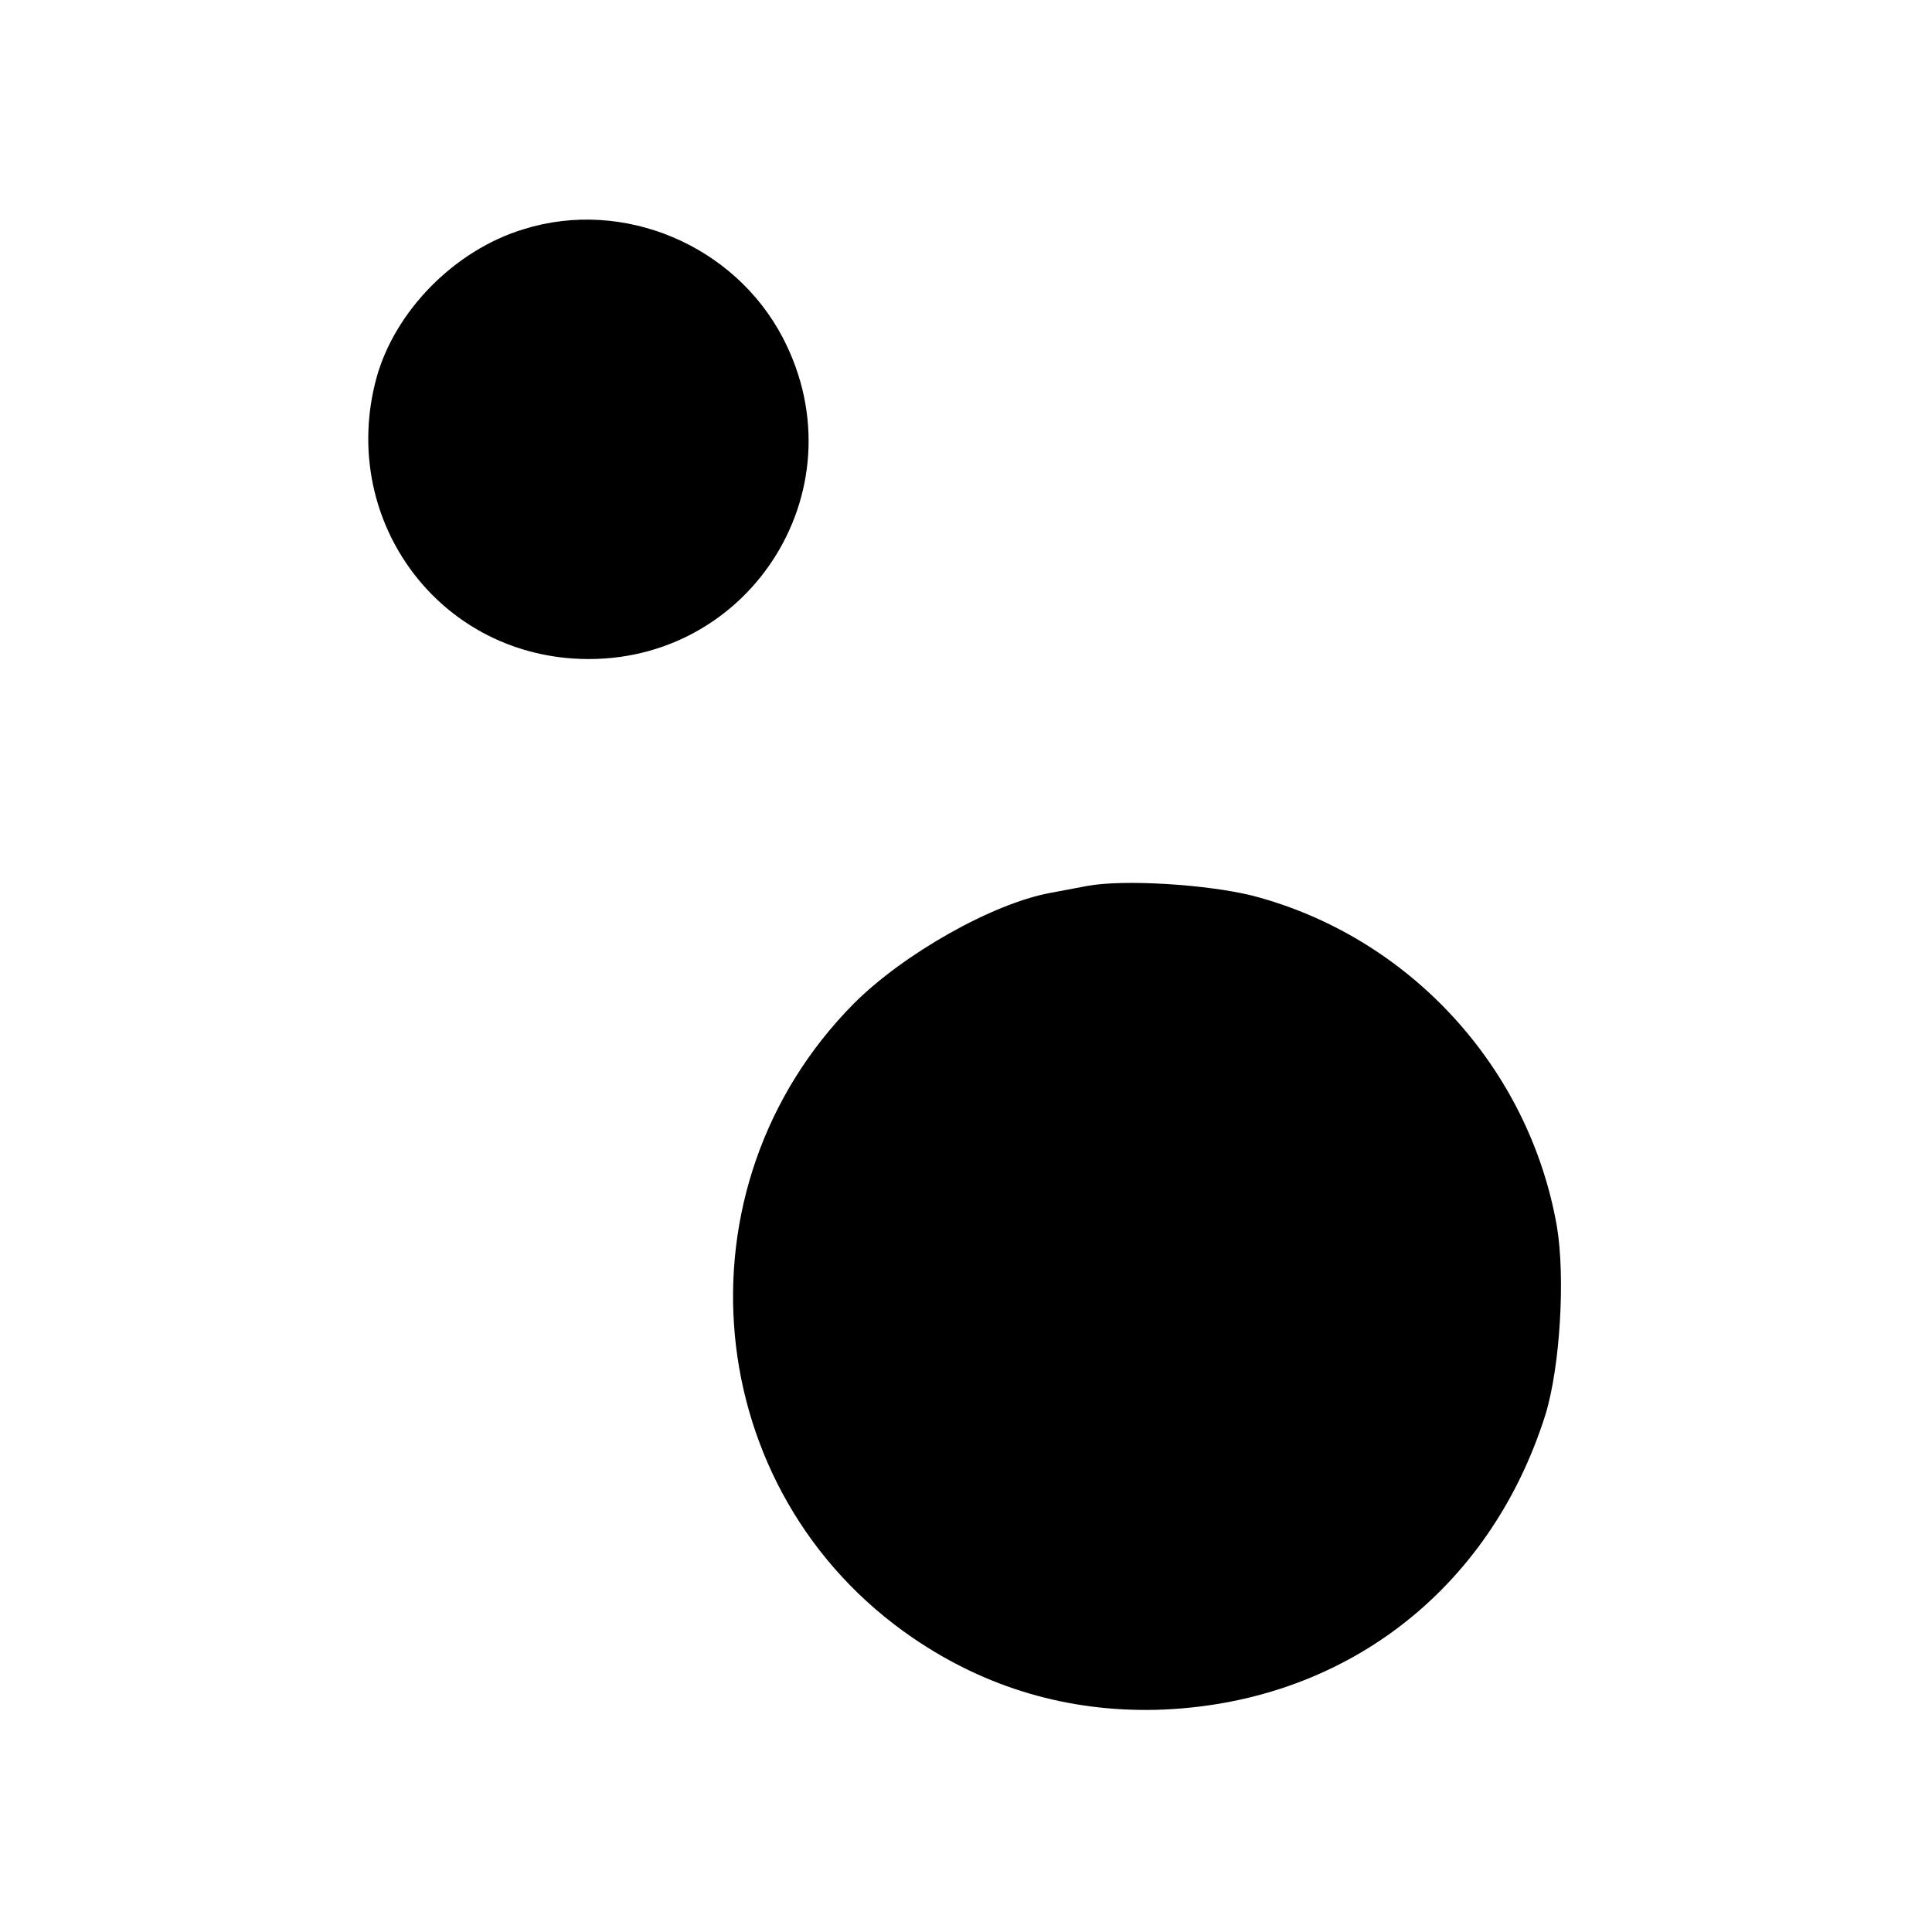
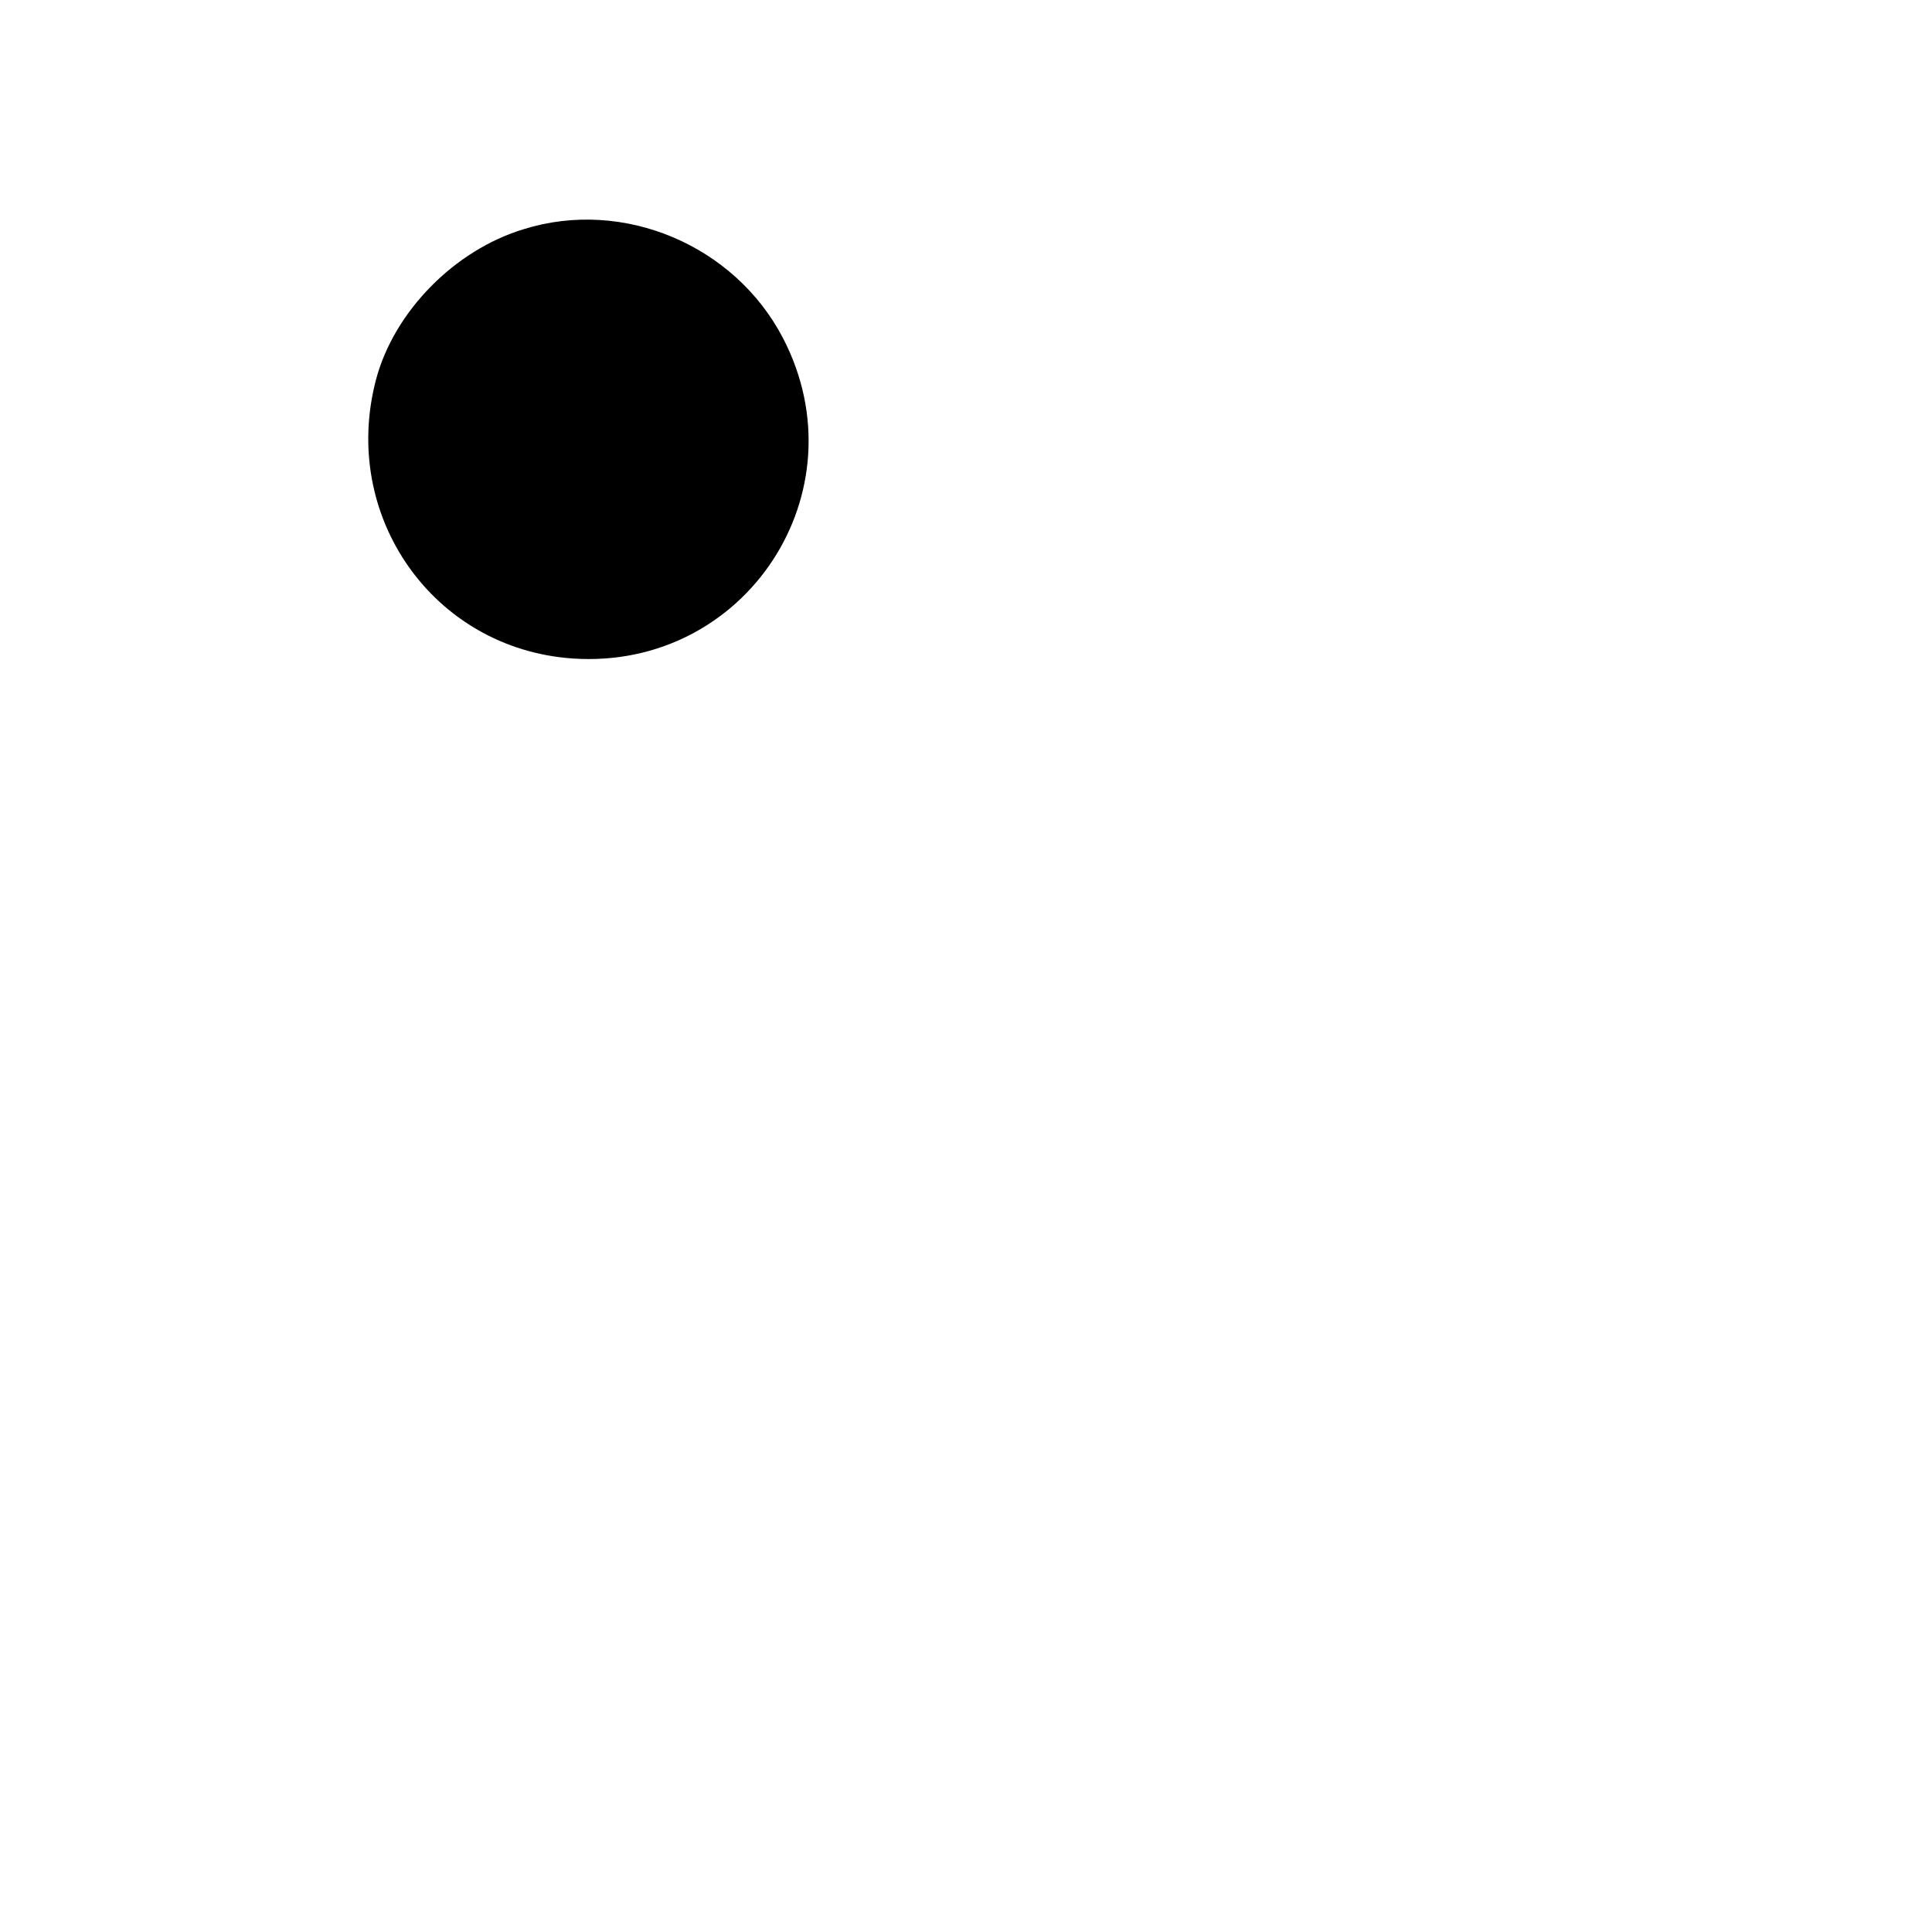
<svg xmlns="http://www.w3.org/2000/svg" version="1.0" width="360pt" height="360pt" viewBox="0 0 360 360" preserveAspectRatio="xMidYMid meet">
  <g transform="translate(0,360) scale(0.1,-0.1)" fill="#000000" stroke="none">
    <path d="M976 3173 c-129 -39 -241 -153 -275 -279 -68 -255 106 -503 366 -521 322 -22 541 310 392 597 -90 173 -297 261 -483 203z" />
-     <path d="M2025 1949 c-22 -4 -53 -10 -69 -13 -107 -20 -272 -113 -365 -206 -340 -343 -288 -910 110 -1182 136 -93 289 -138 454 -134 345 10 621 220 725 551 27 89 37 255 21 350 -52 297 -276 540 -567 616 -84 21 -241 31 -309 18z" />
  </g>
</svg>